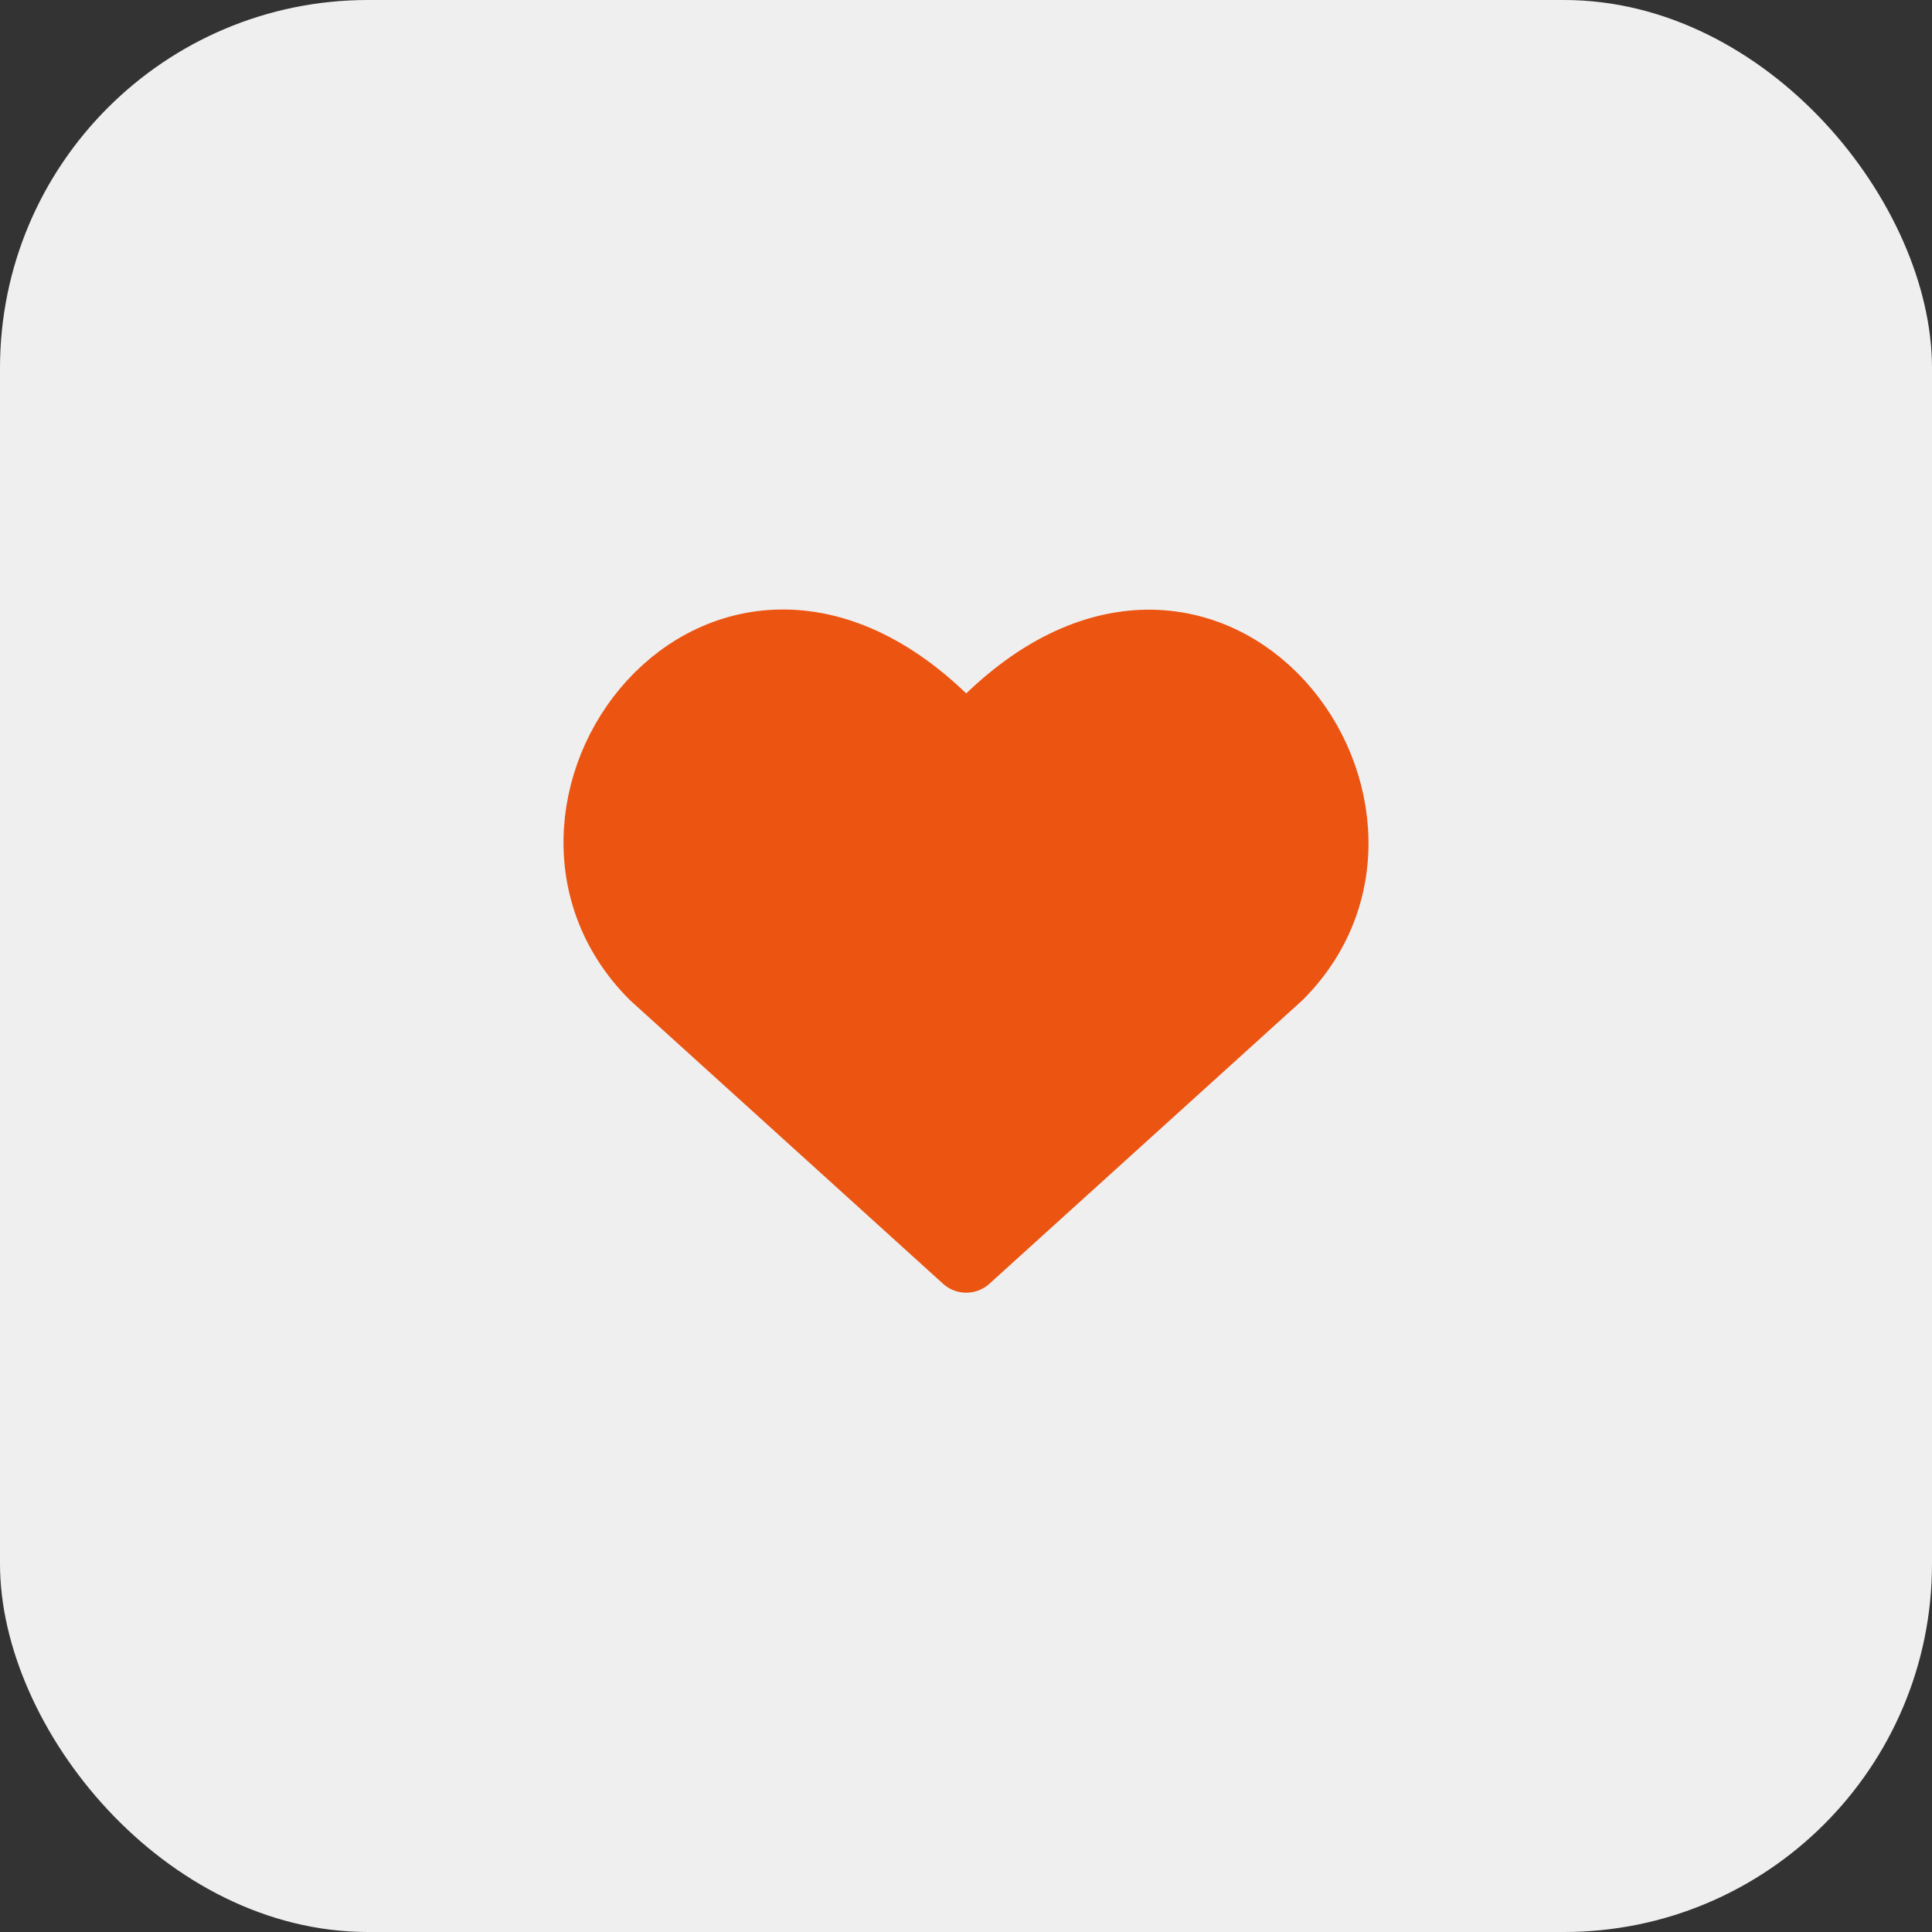
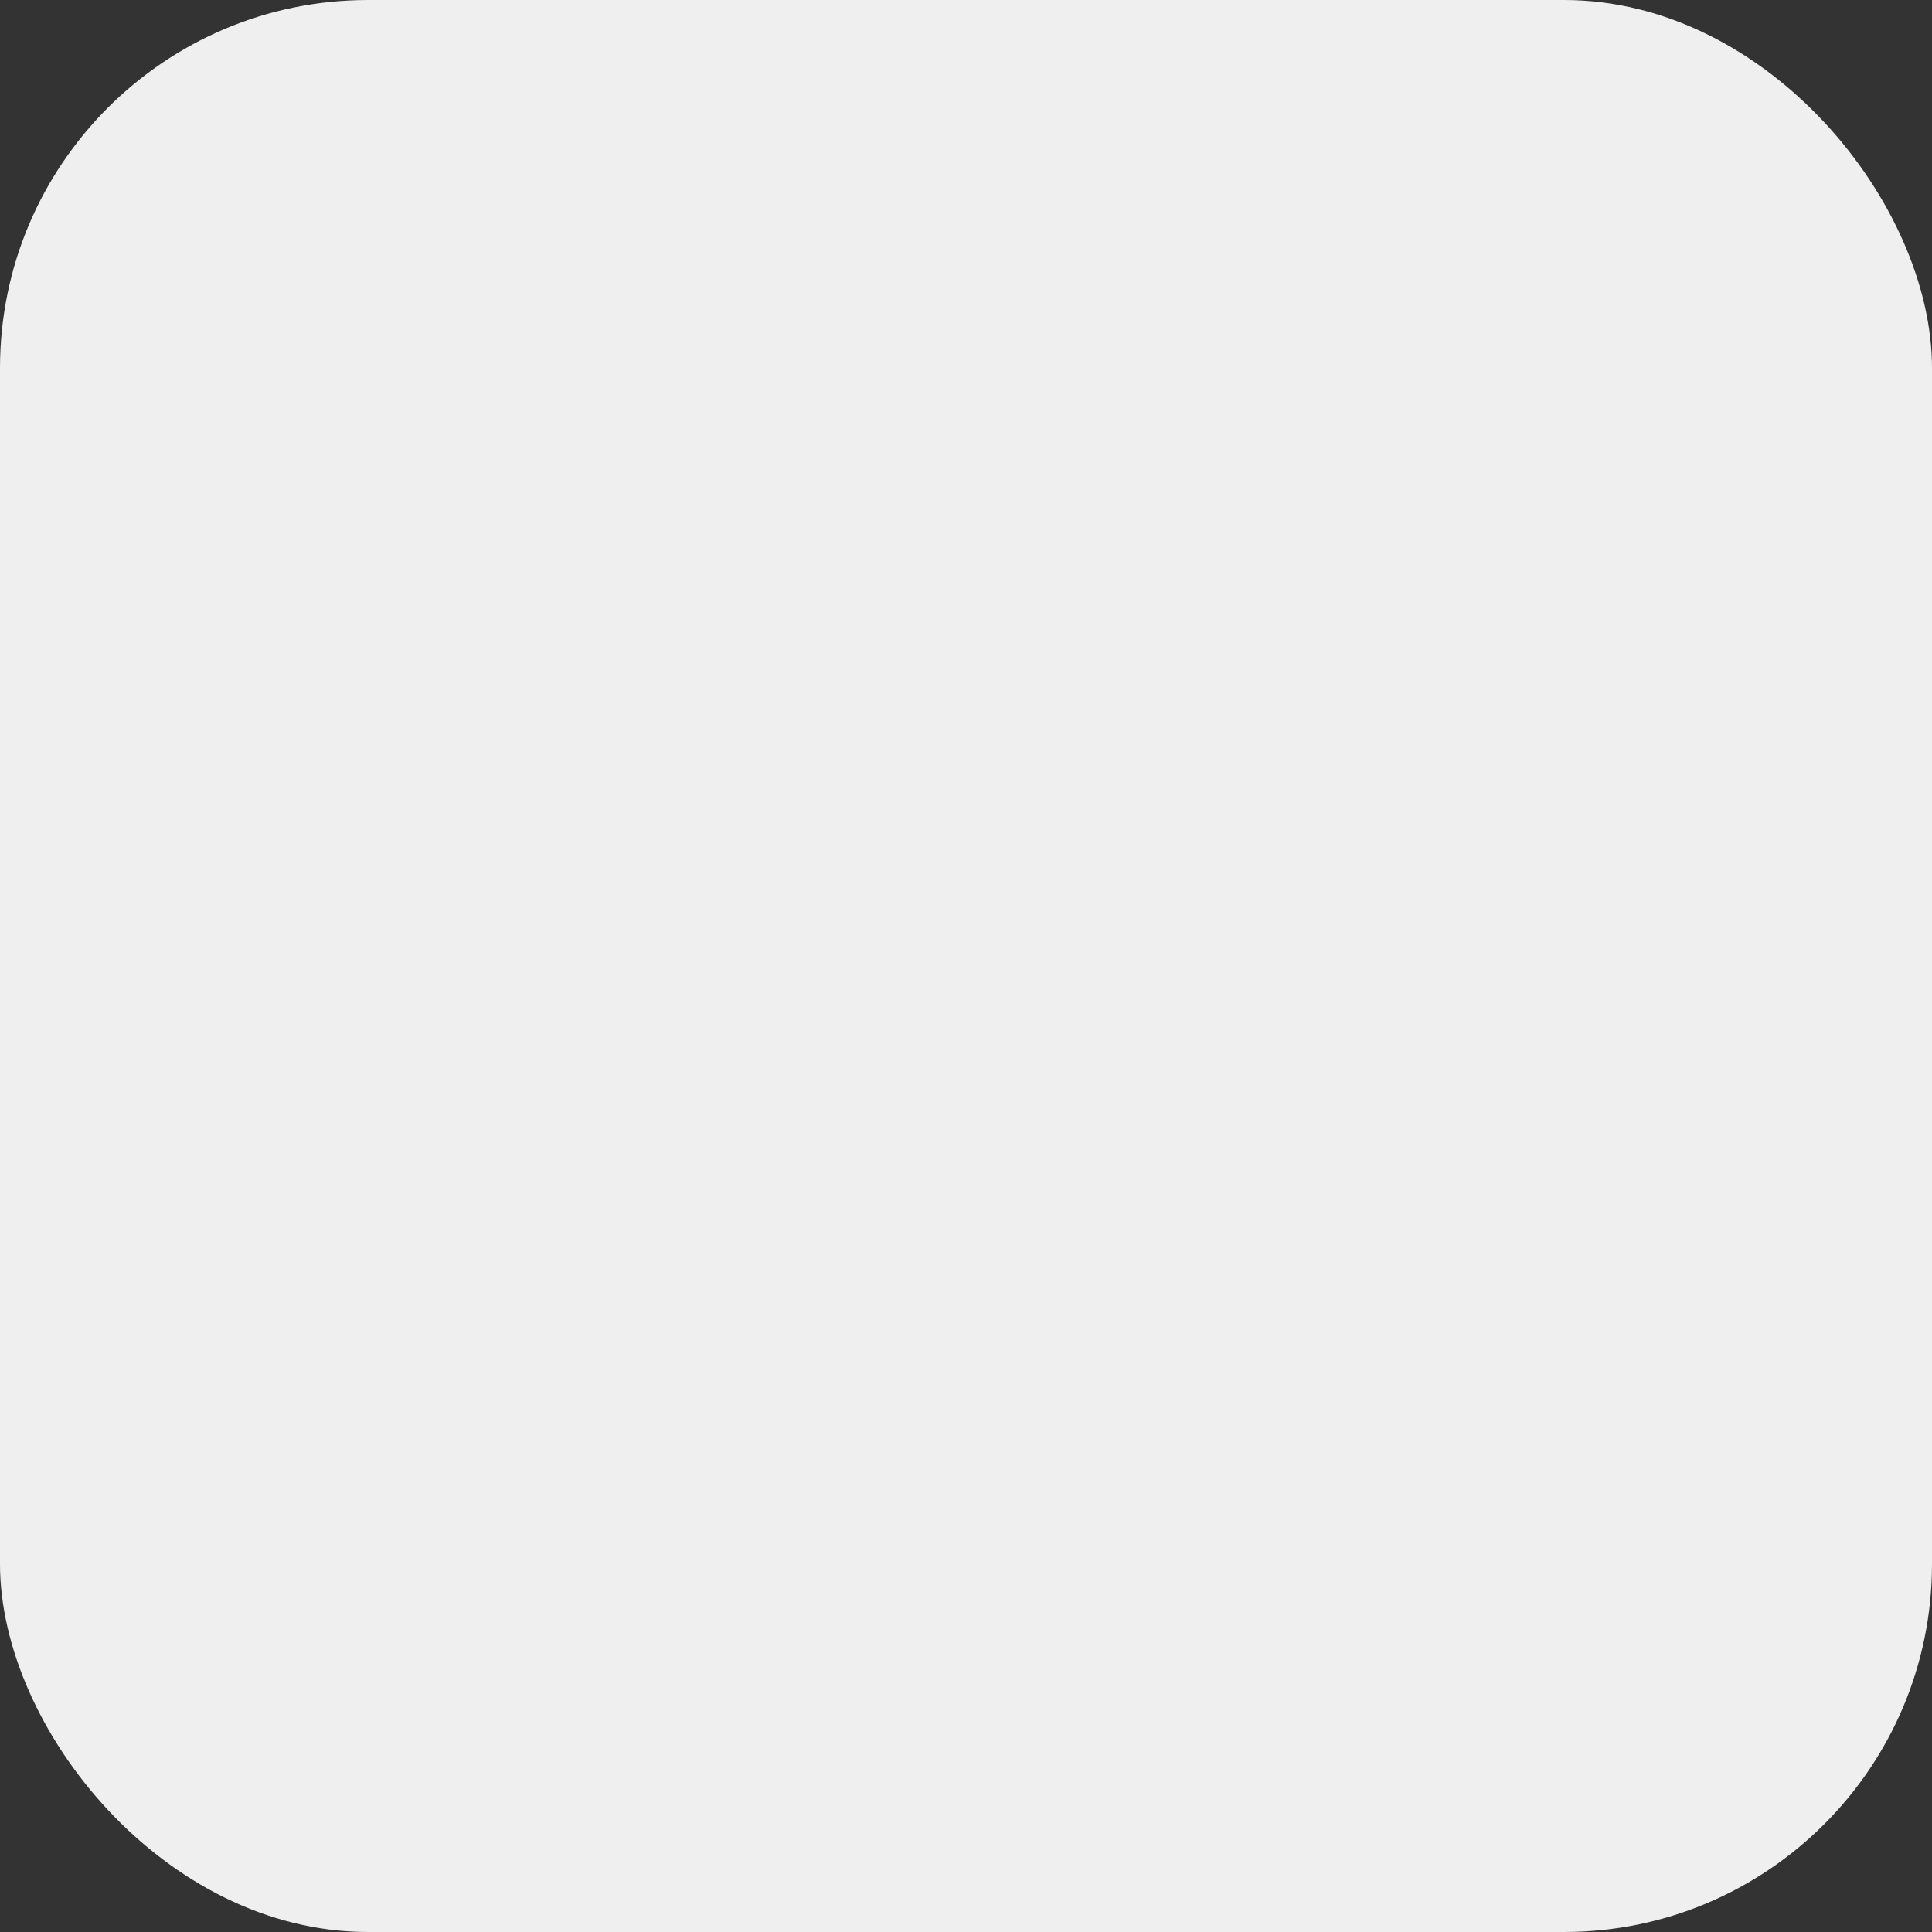
<svg xmlns="http://www.w3.org/2000/svg" width="42" height="42" viewBox="0 0 42 42" fill="none">
  <rect x="0" y="0" width="42" height="42" fill="#333333" stroke="none" />
  <rect width="42" height="42" rx="8" fill="#EFEFEF" />
-   <path d="M21.005 27.352L14.215 21.202C10.525 17.512 15.95 10.427 21.005 16.159C26.061 10.427 31.46 17.537 27.795 21.202L21.005 27.352Z" fill="#EC5412" stroke="#EC5412" stroke-width="1.5" stroke-linecap="round" stroke-linejoin="round" />
</svg>